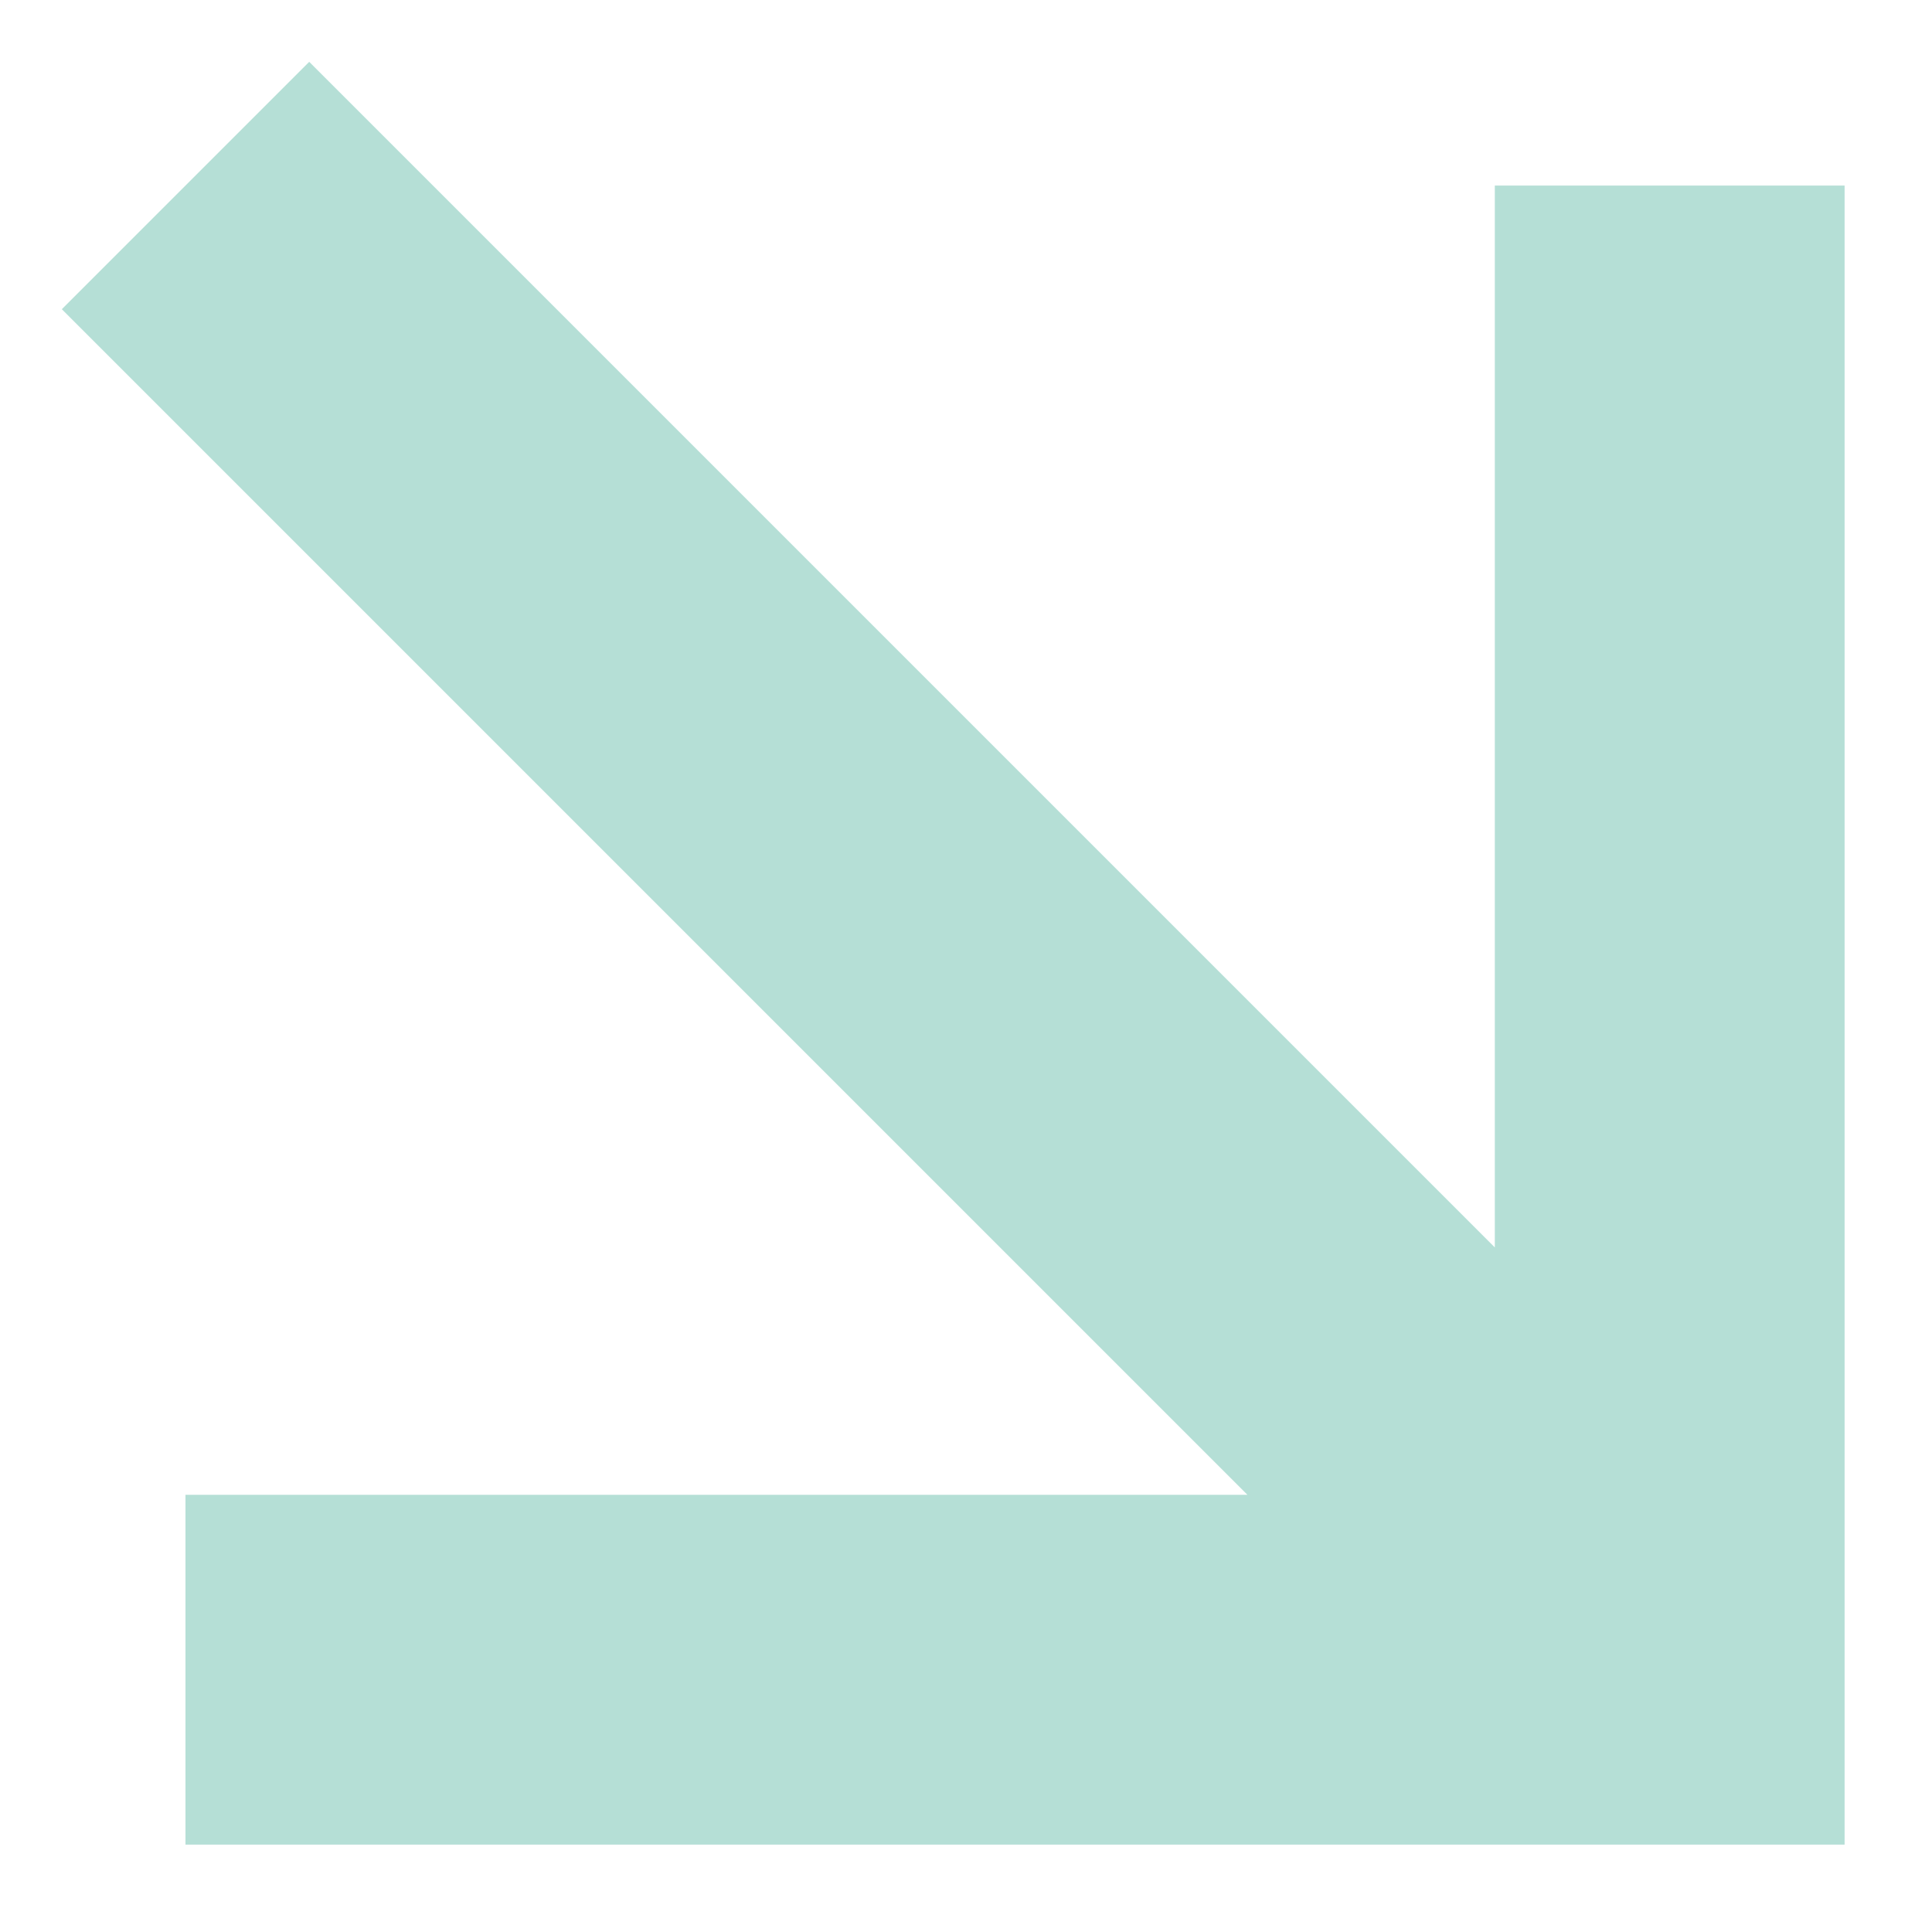
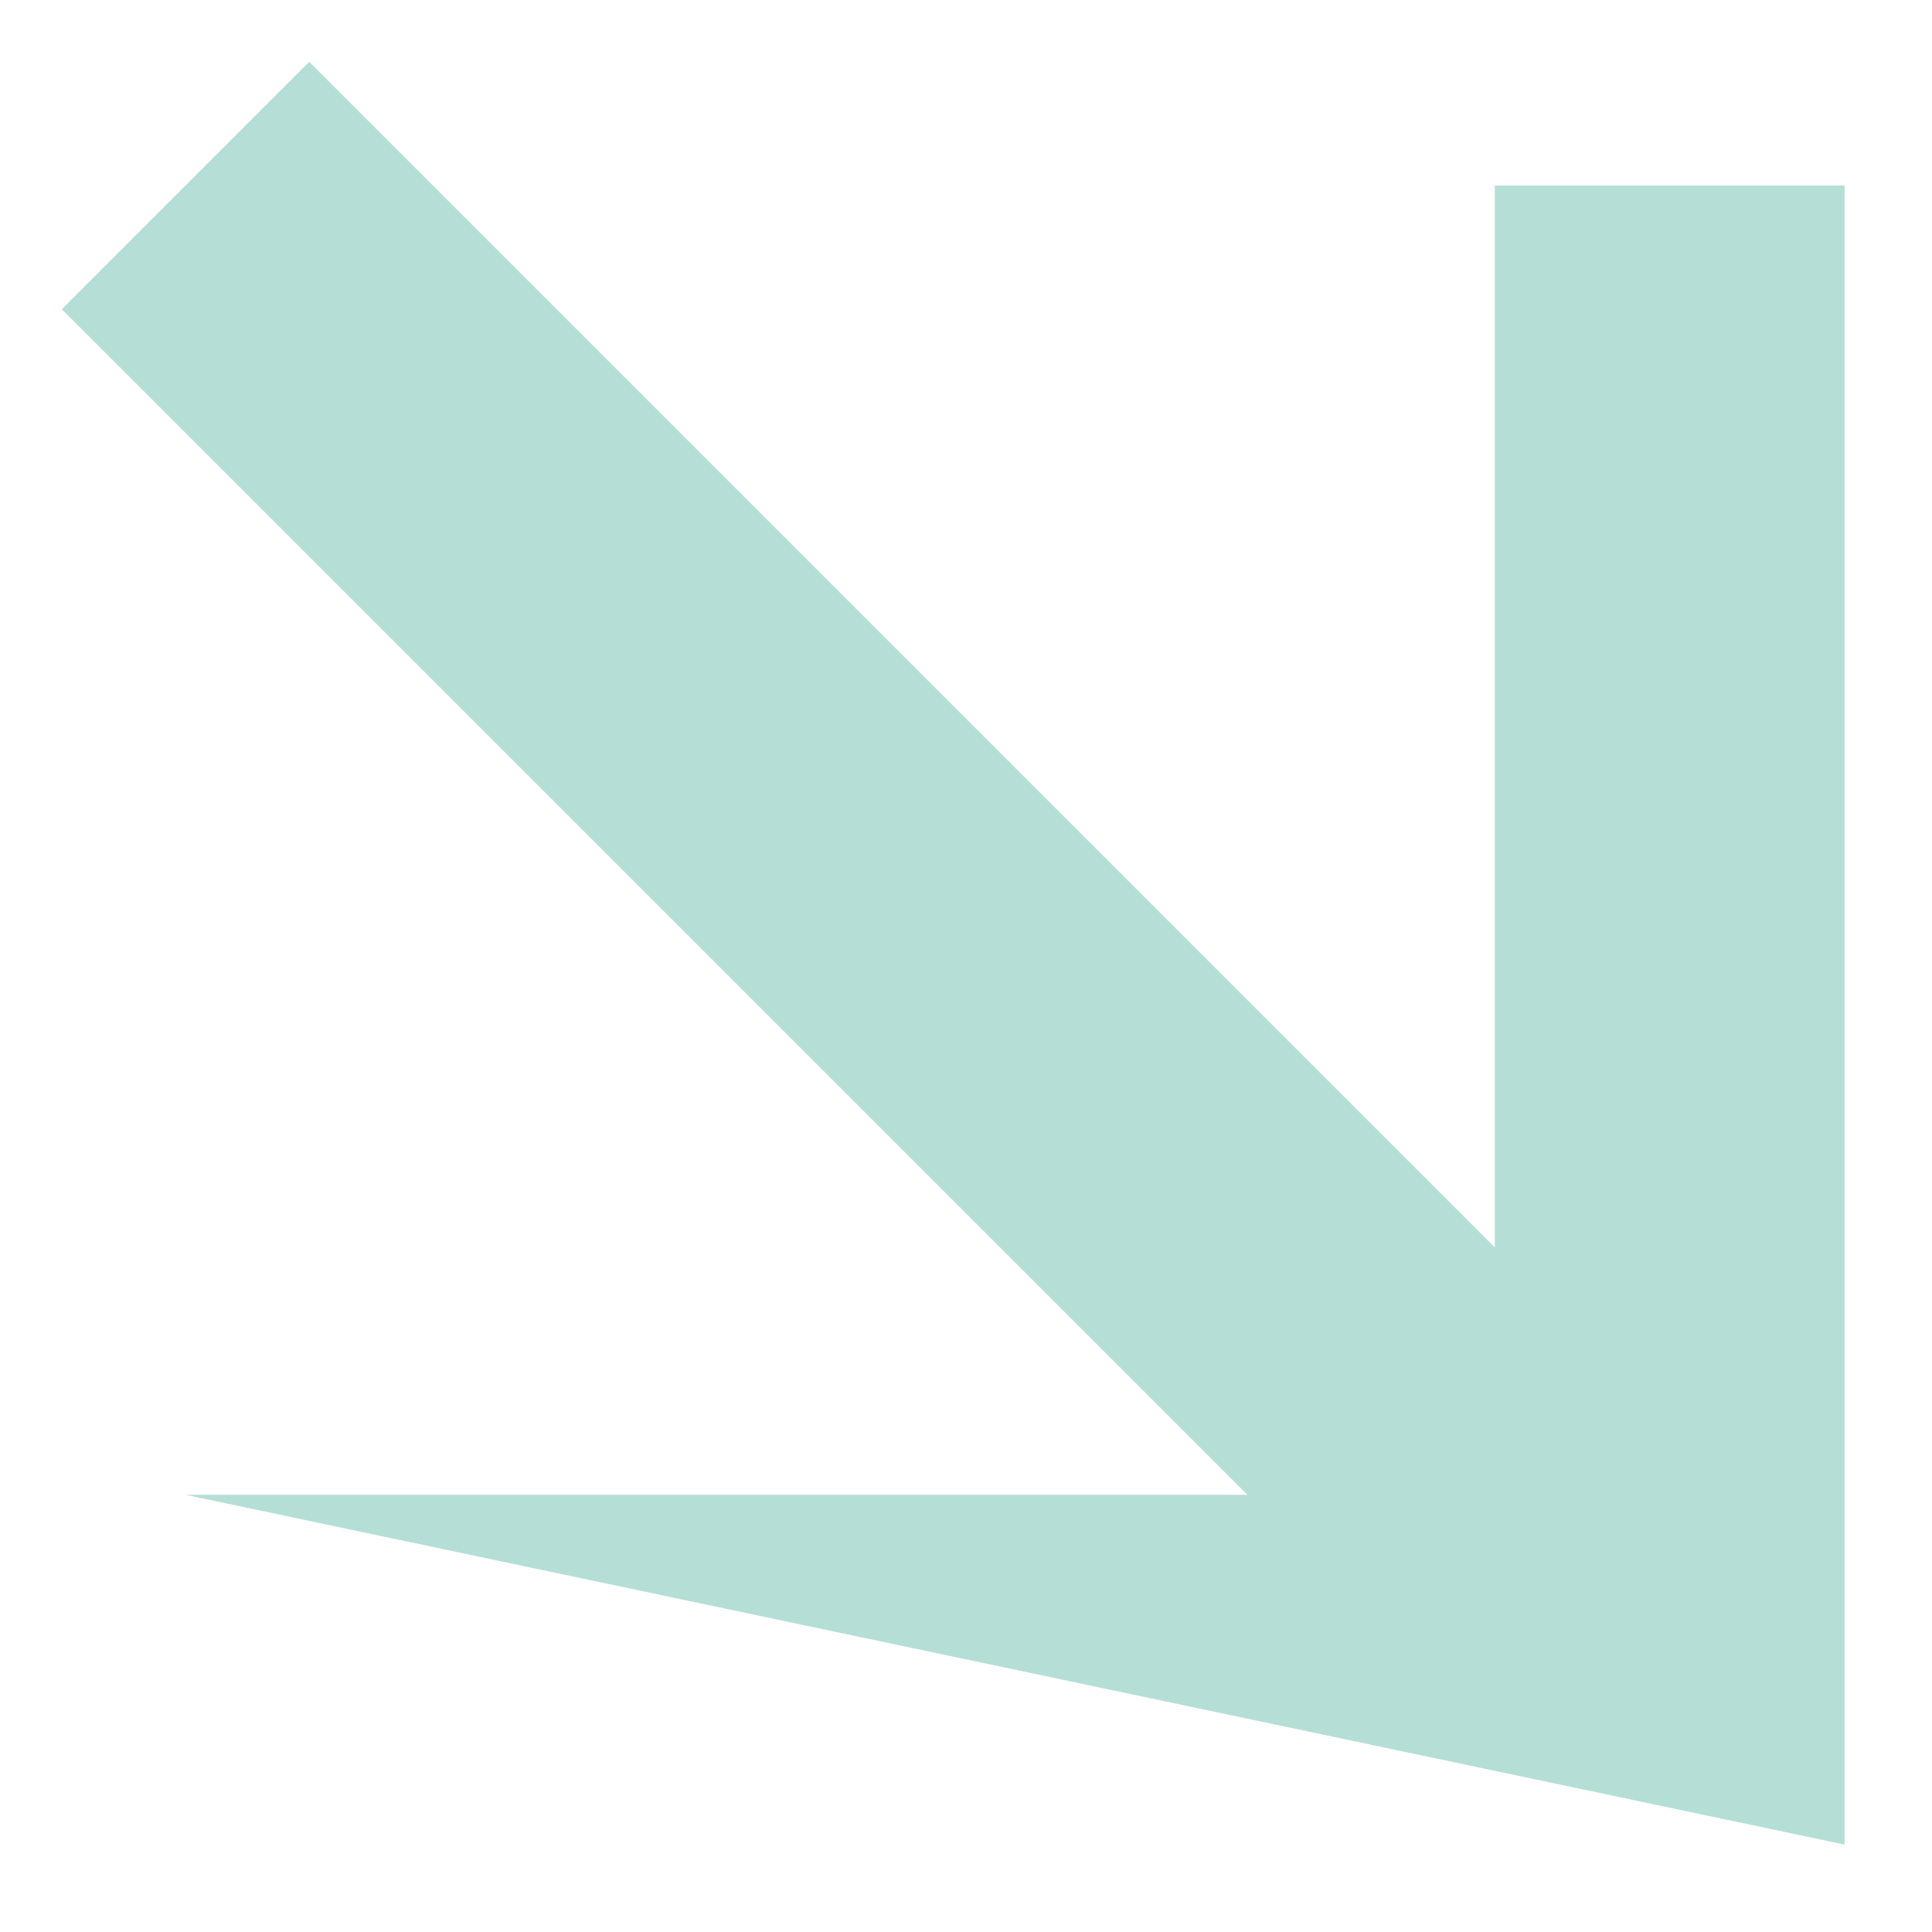
<svg xmlns="http://www.w3.org/2000/svg" width="21" height="21" viewBox="0 0 21 21" fill="none">
-   <path d="M16.248 13.559L3.361 0.672L0.672 3.361L13.559 16.248L2.016 16.248L2.016 20.05L20.05 20.05L20.05 2.017L16.248 2.017L16.248 13.559Z" fill="#B5DFD6" />
+   <path d="M16.248 13.559L3.361 0.672L0.672 3.361L13.559 16.248L2.016 16.248L20.05 20.05L20.05 2.017L16.248 2.017L16.248 13.559Z" fill="#B5DFD6" />
</svg>